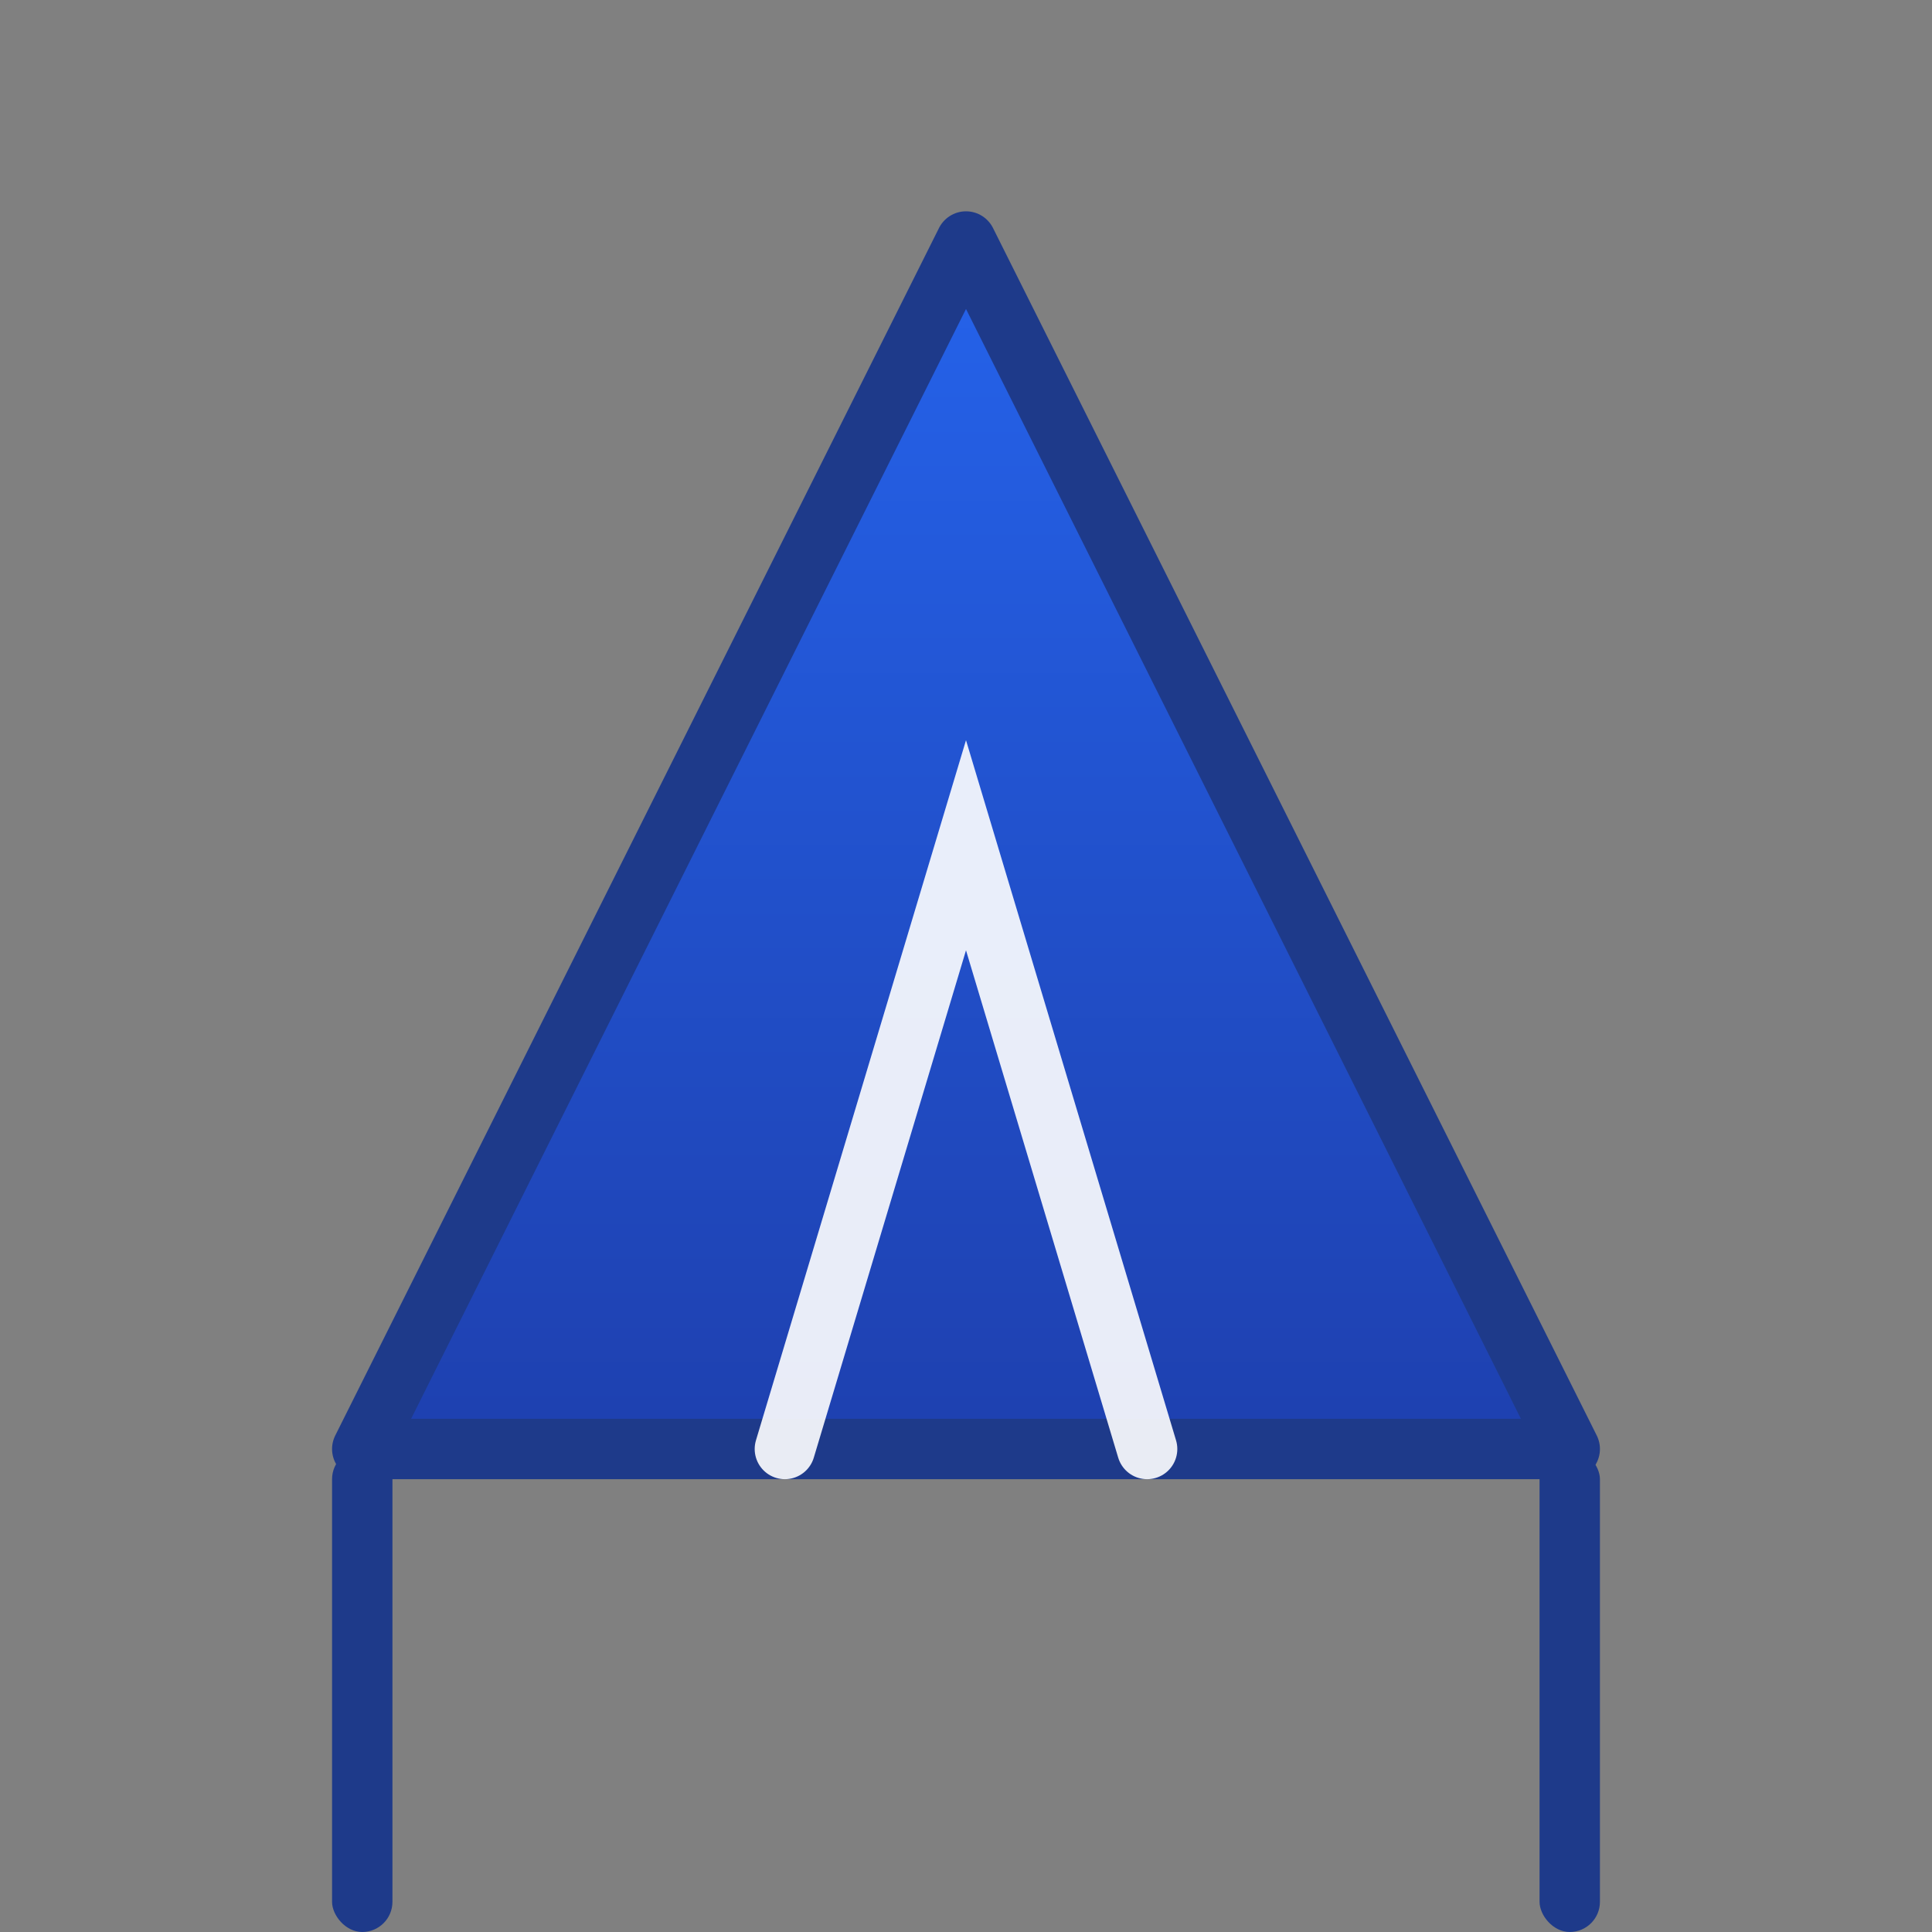
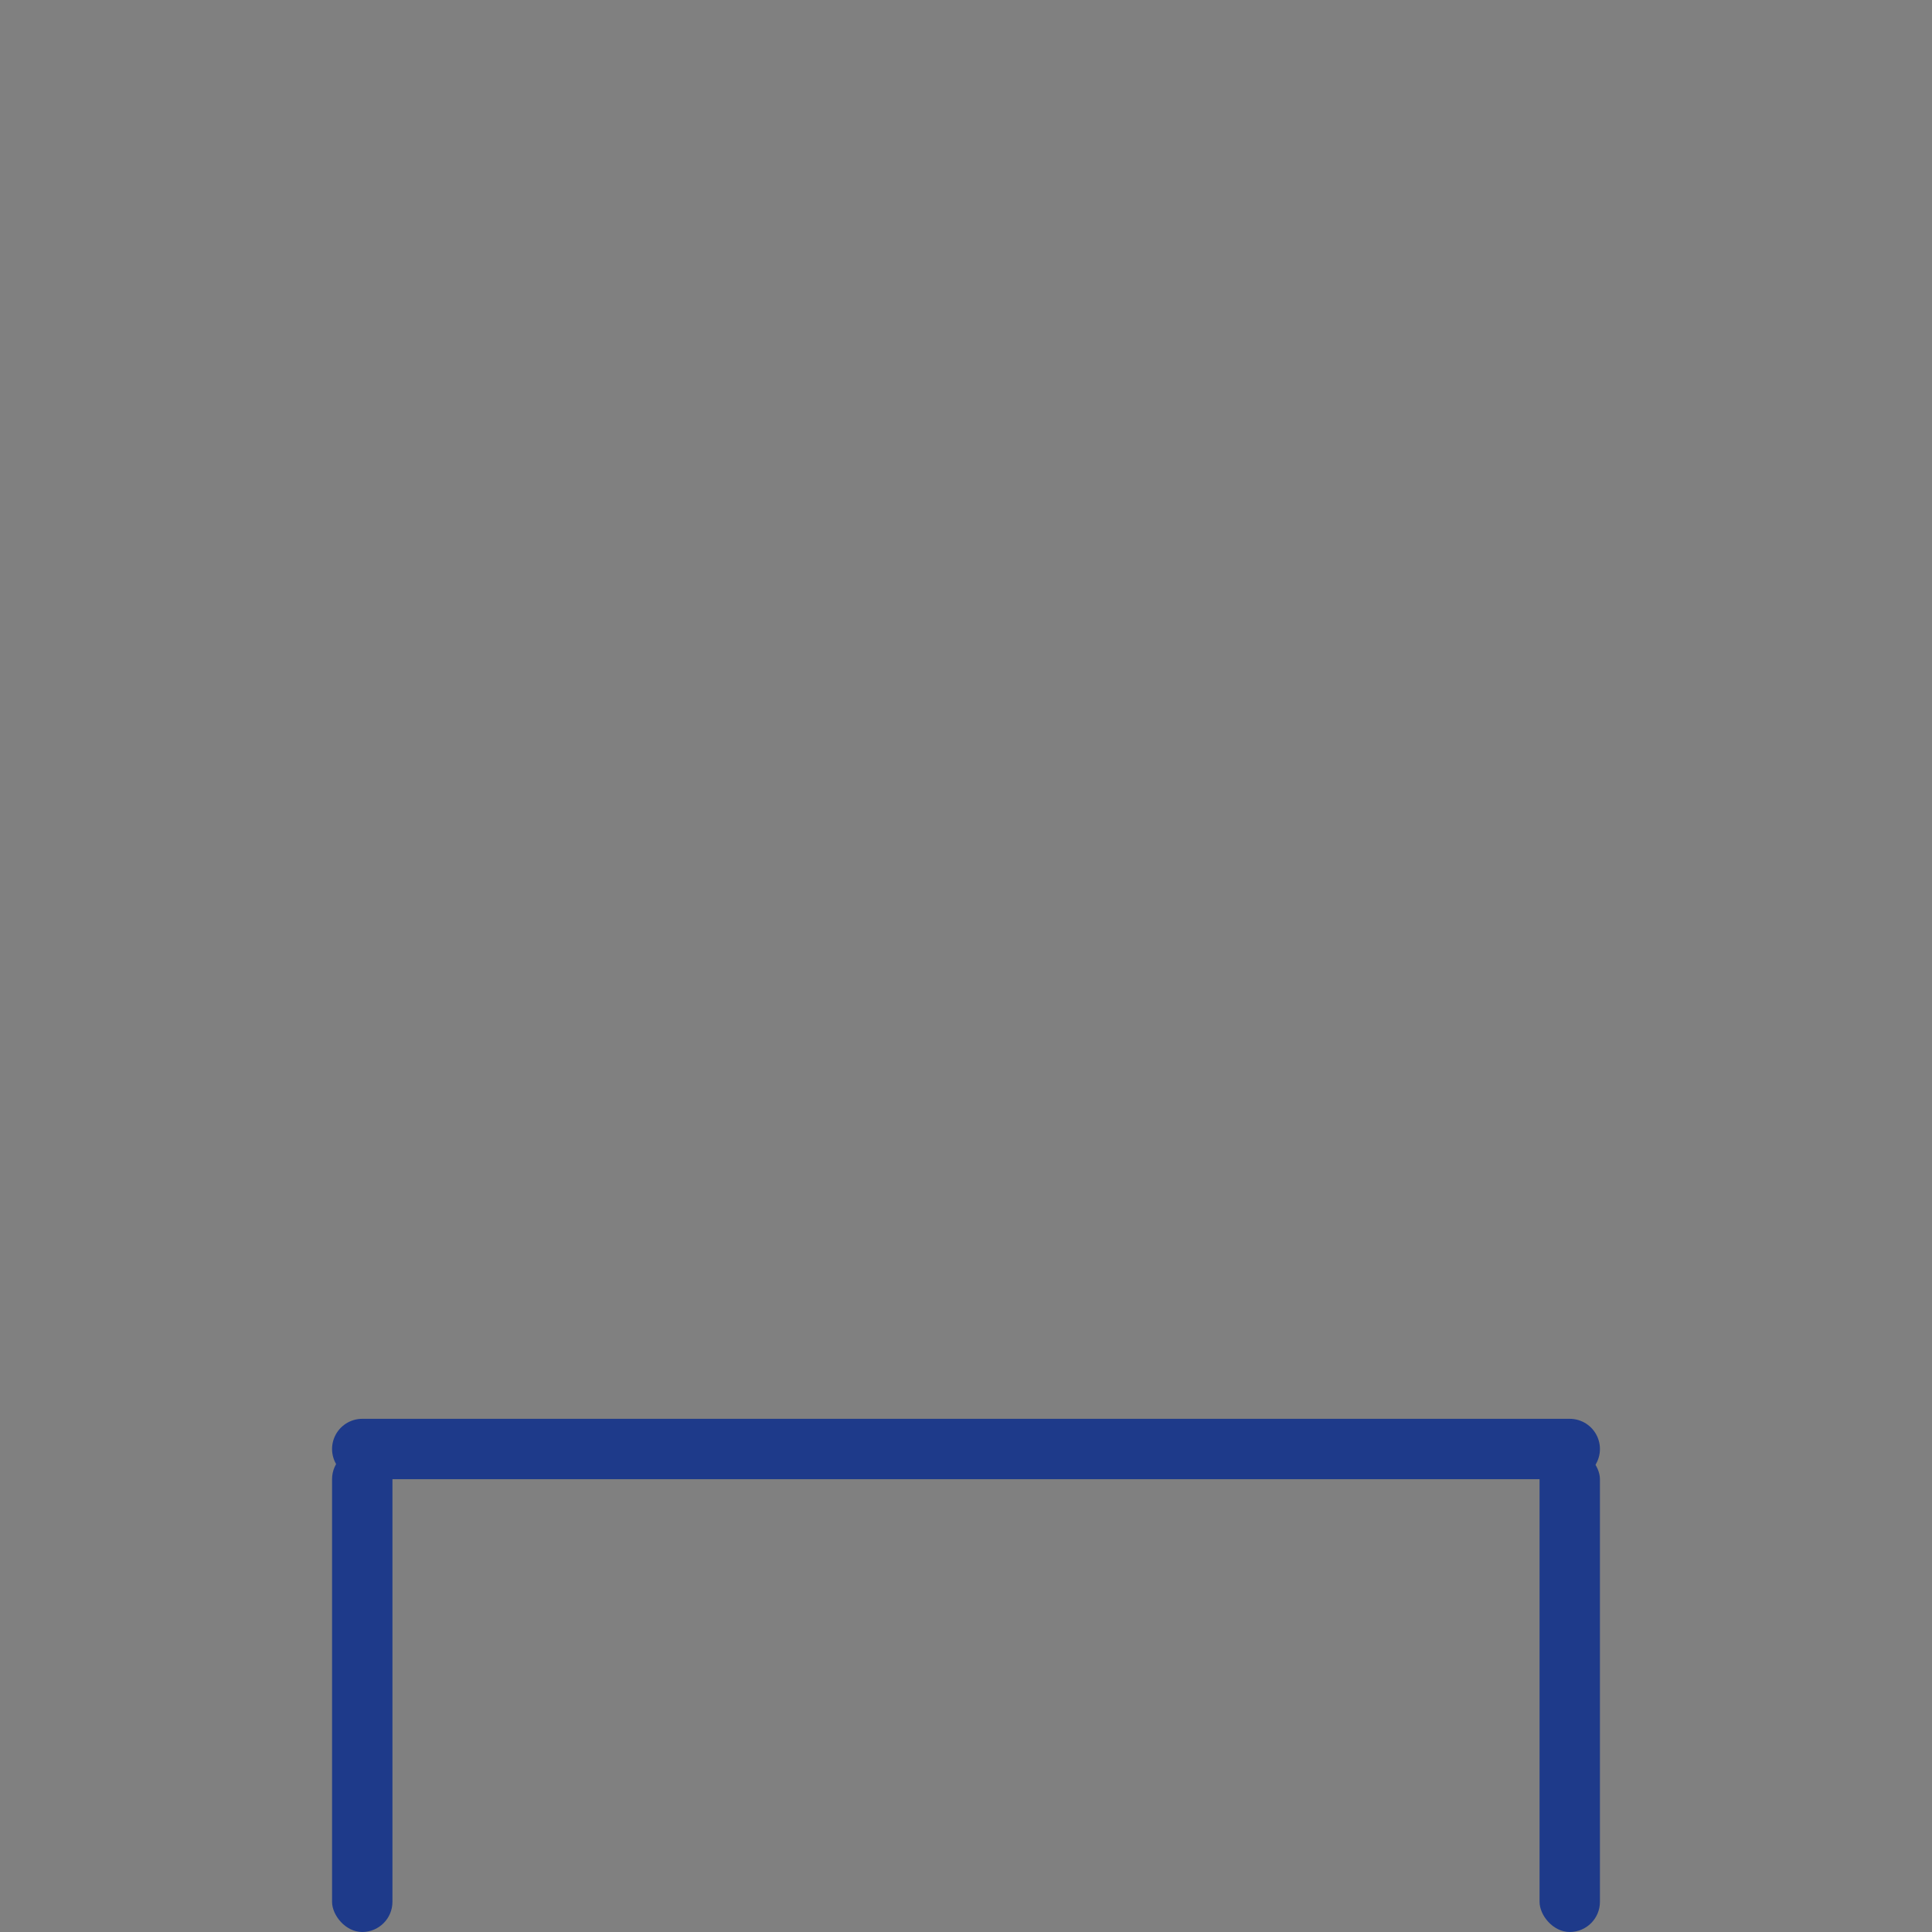
<svg xmlns="http://www.w3.org/2000/svg" width="64" height="64" viewBox="0 0 64 64" fill="none">
  <rect x="0" y="0" width="64" height="64" fill="#808080" stroke="none" />
  <defs>
    <linearGradient id="iconGrad" x1="0%" y1="0%" x2="0%" y2="100%">
      <stop offset="0%" stop-color="#2563eb" />
      <stop offset="100%" stop-color="#1e40af" />
    </linearGradient>
  </defs>
-   <path d="M12 48 L32 8 L52 48 Z" fill="url(#iconGrad)" stroke="#1e3a8a" stroke-width="2" stroke-linejoin="round" />
+   <path d="M12 48 L52 48 Z" fill="url(#iconGrad)" stroke="#1e3a8a" stroke-width="2" stroke-linejoin="round" />
  <rect x="11" y="48" width="2" height="16" rx="1" fill="#1e3a8a" />
  <rect x="51" y="48" width="2" height="16" rx="1" fill="#1e3a8a" />
-   <path d="M26 48 L32 28 L38 48" stroke="#ffffff" stroke-width="2" stroke-linecap="round" fill="none" opacity="0.9" />
</svg>